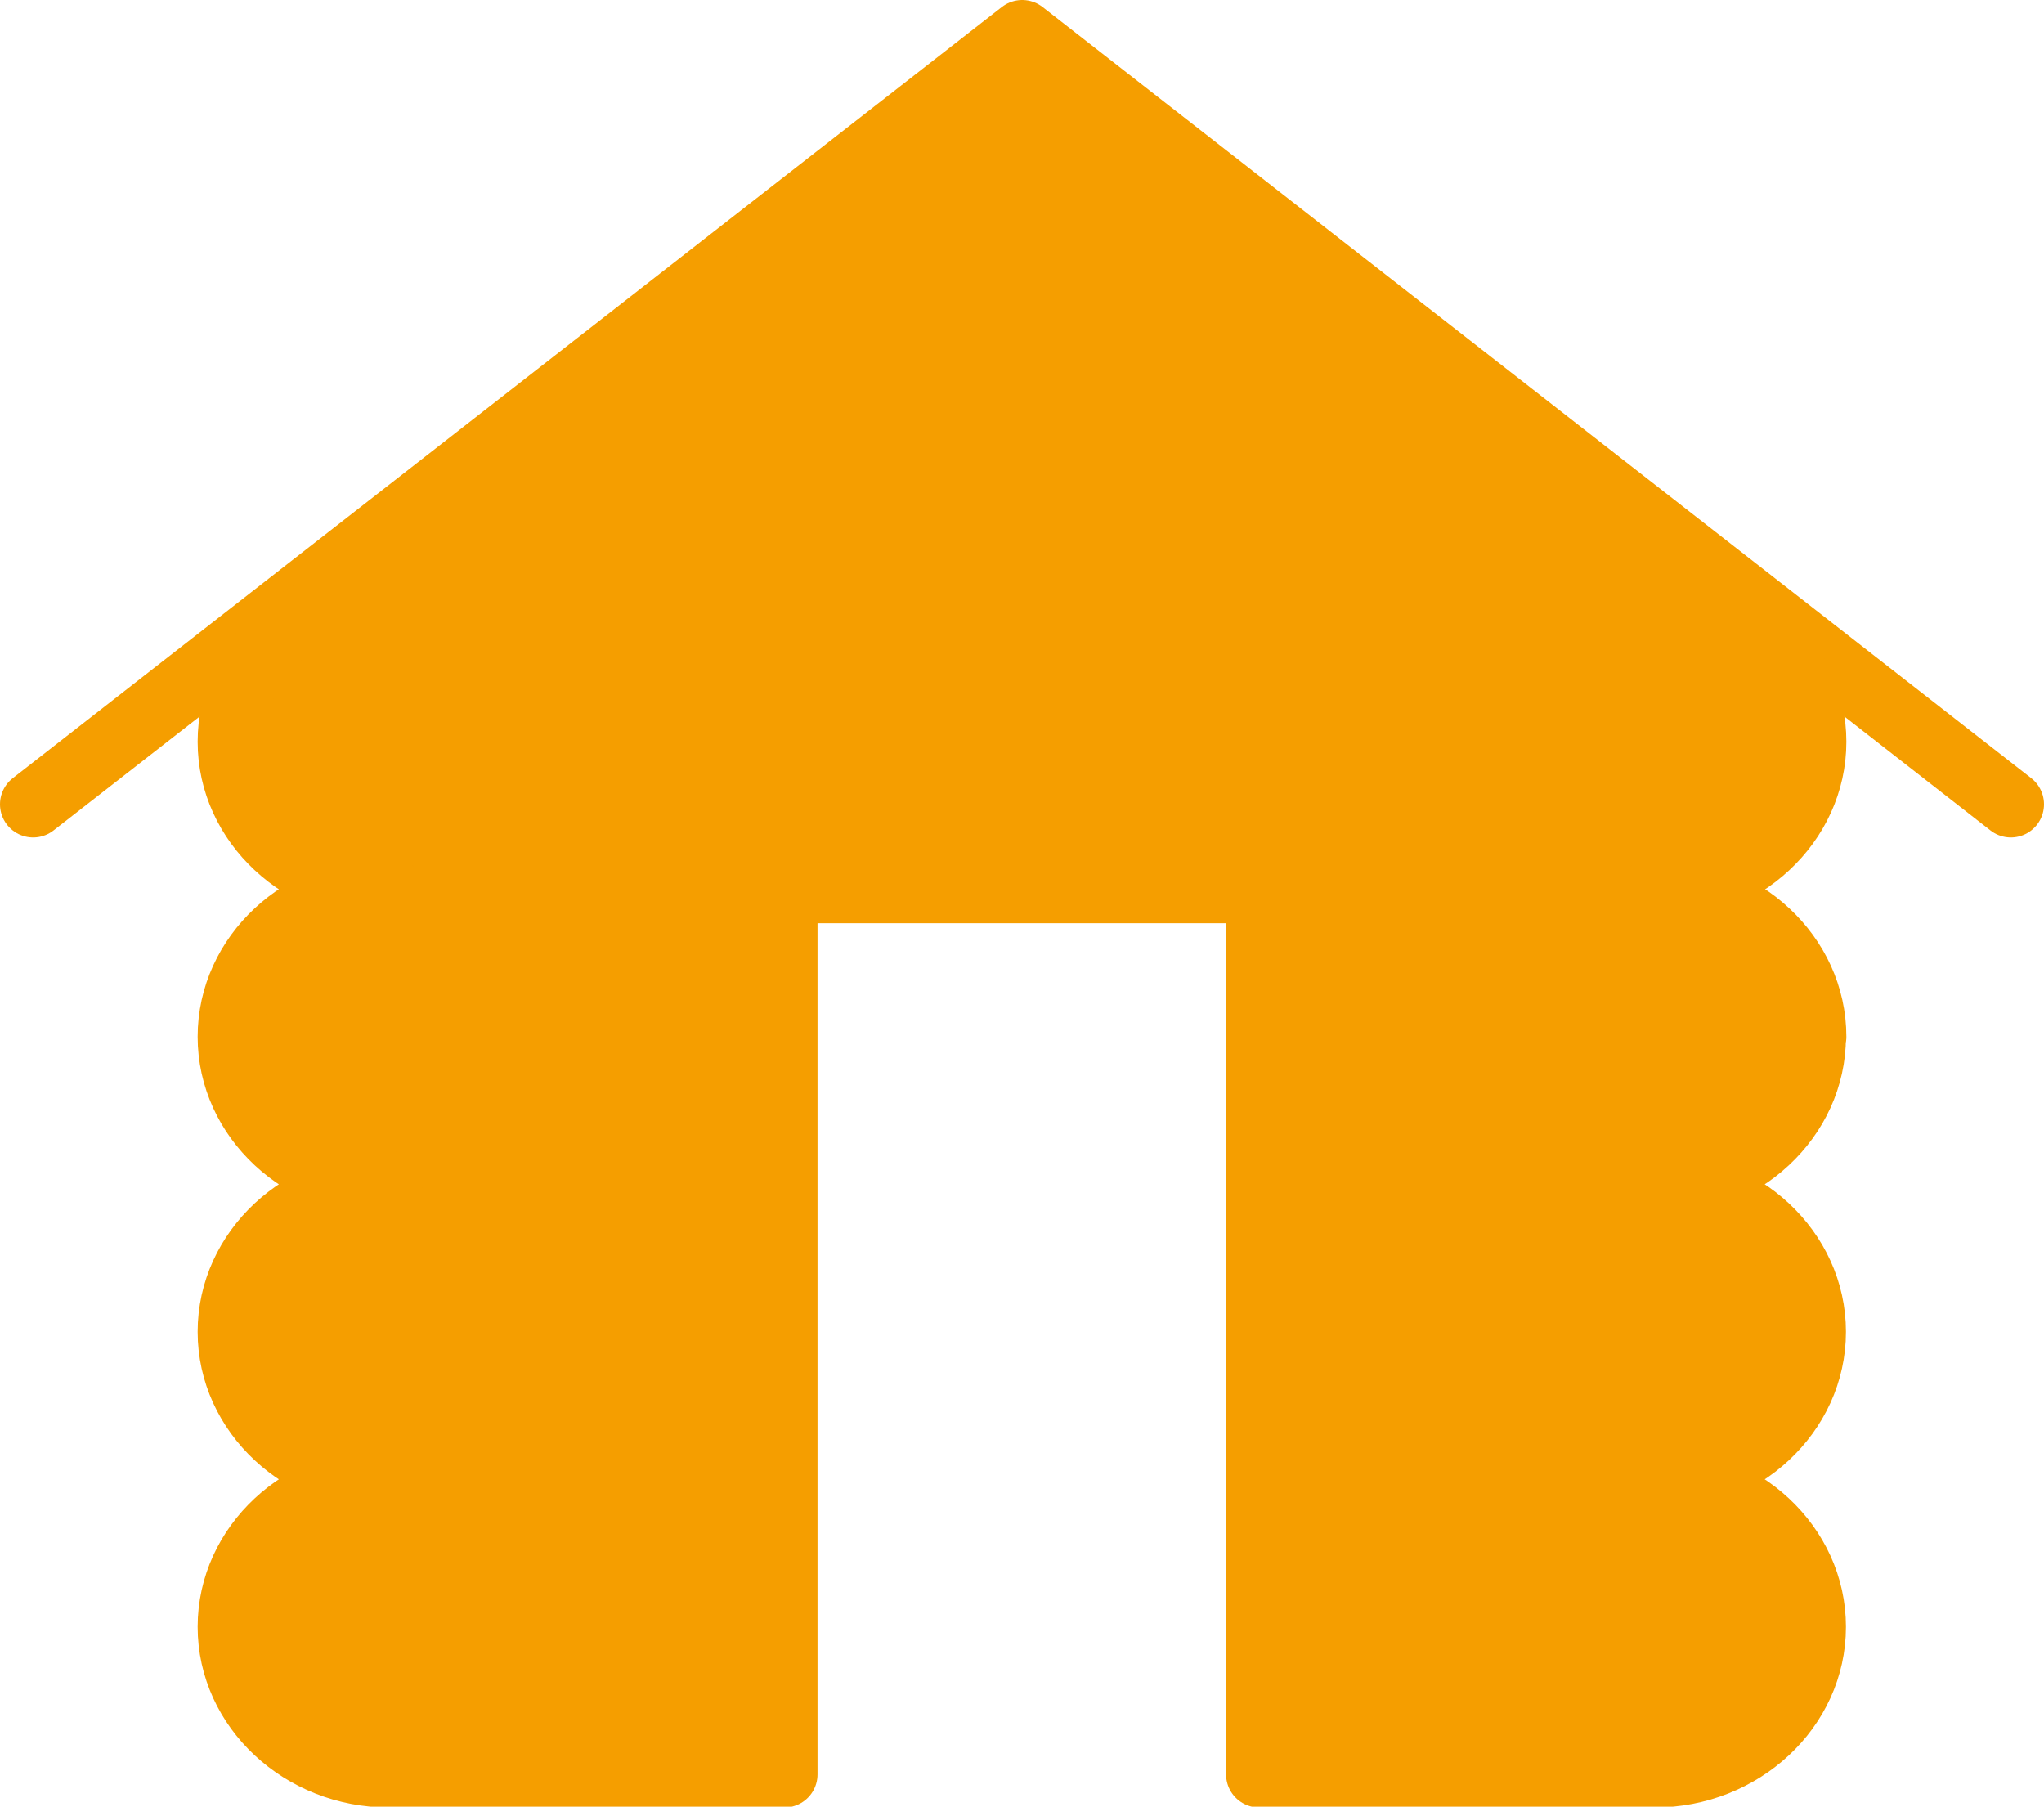
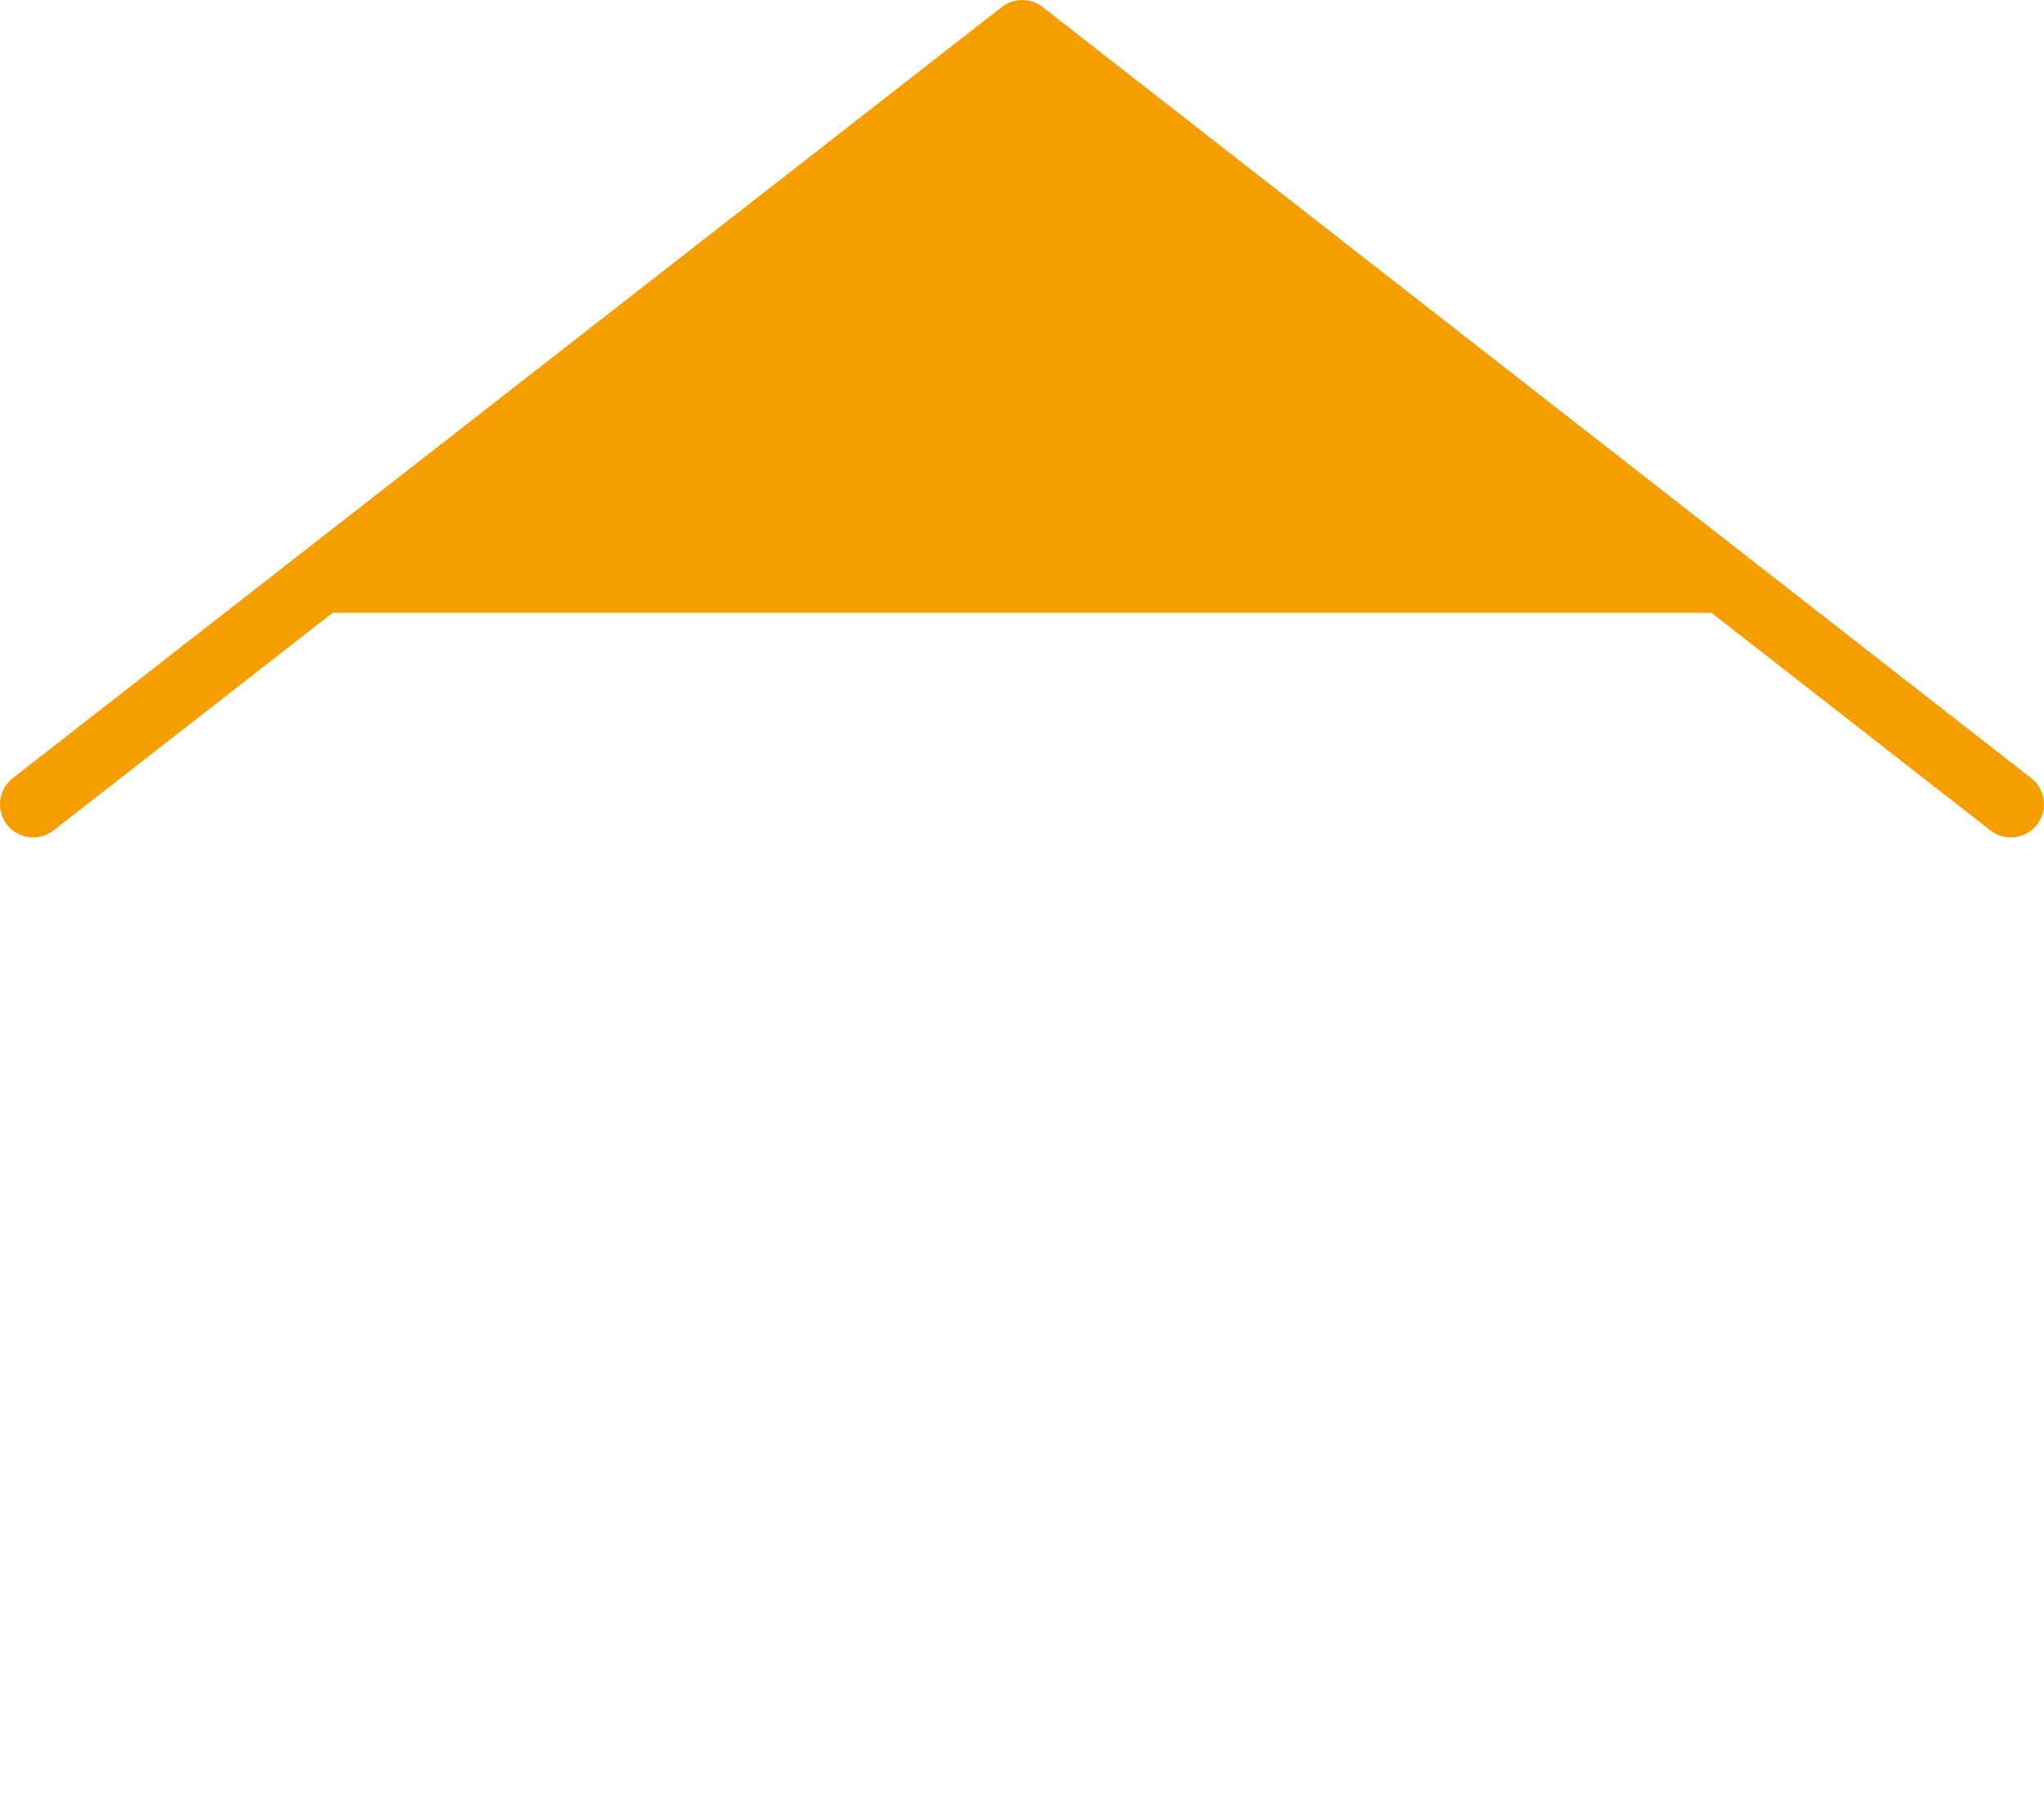
<svg xmlns="http://www.w3.org/2000/svg" viewBox="0 0 49.33 43.6">
  <path d="M.8 19.41 24.67.8l23.86 18.61" style="fill:none;stroke:#f59e00;stroke-linecap:round;stroke-linejoin:round;stroke-width:1.6px" />
-   <path d="M6.72 14.79 24.67.8l17.94 13.99z" style="stroke-width:0;fill:#f59e00" />
-   <path d="M43.76 25.02c0-1.96-1.72-3.56-3.82-3.56 2.1 0 3.82-1.6 3.82-3.56s-1.72-3.56-3.82-3.56H9.39c-2.1 0-3.82 1.6-3.82 3.56s1.72 3.56 3.82 3.56c-2.1 0-3.82 1.6-3.82 3.56s1.72 3.56 3.82 3.56c-2.1 0-3.82 1.6-3.82 3.56s1.72 3.56 3.82 3.56c-2.1 0-3.82 1.6-3.82 3.56s1.72 3.56 3.82 3.56h9.54V21.48h11.46v21.34h9.54c2.1 0 3.82-1.6 3.82-3.56s-1.72-3.56-3.82-3.56c2.1 0 3.82-1.6 3.82-3.56s-1.72-3.56-3.82-3.56c2.1 0 3.82-1.6 3.82-3.56Z" style="fill:#f59e00;stroke:#f59e00;stroke-linecap:round;stroke-linejoin:round;stroke-width:1.6px" />
+   <path d="M6.72 14.79 24.67.8l17.94 13.99" style="stroke-width:0;fill:#f59e00" />
</svg>